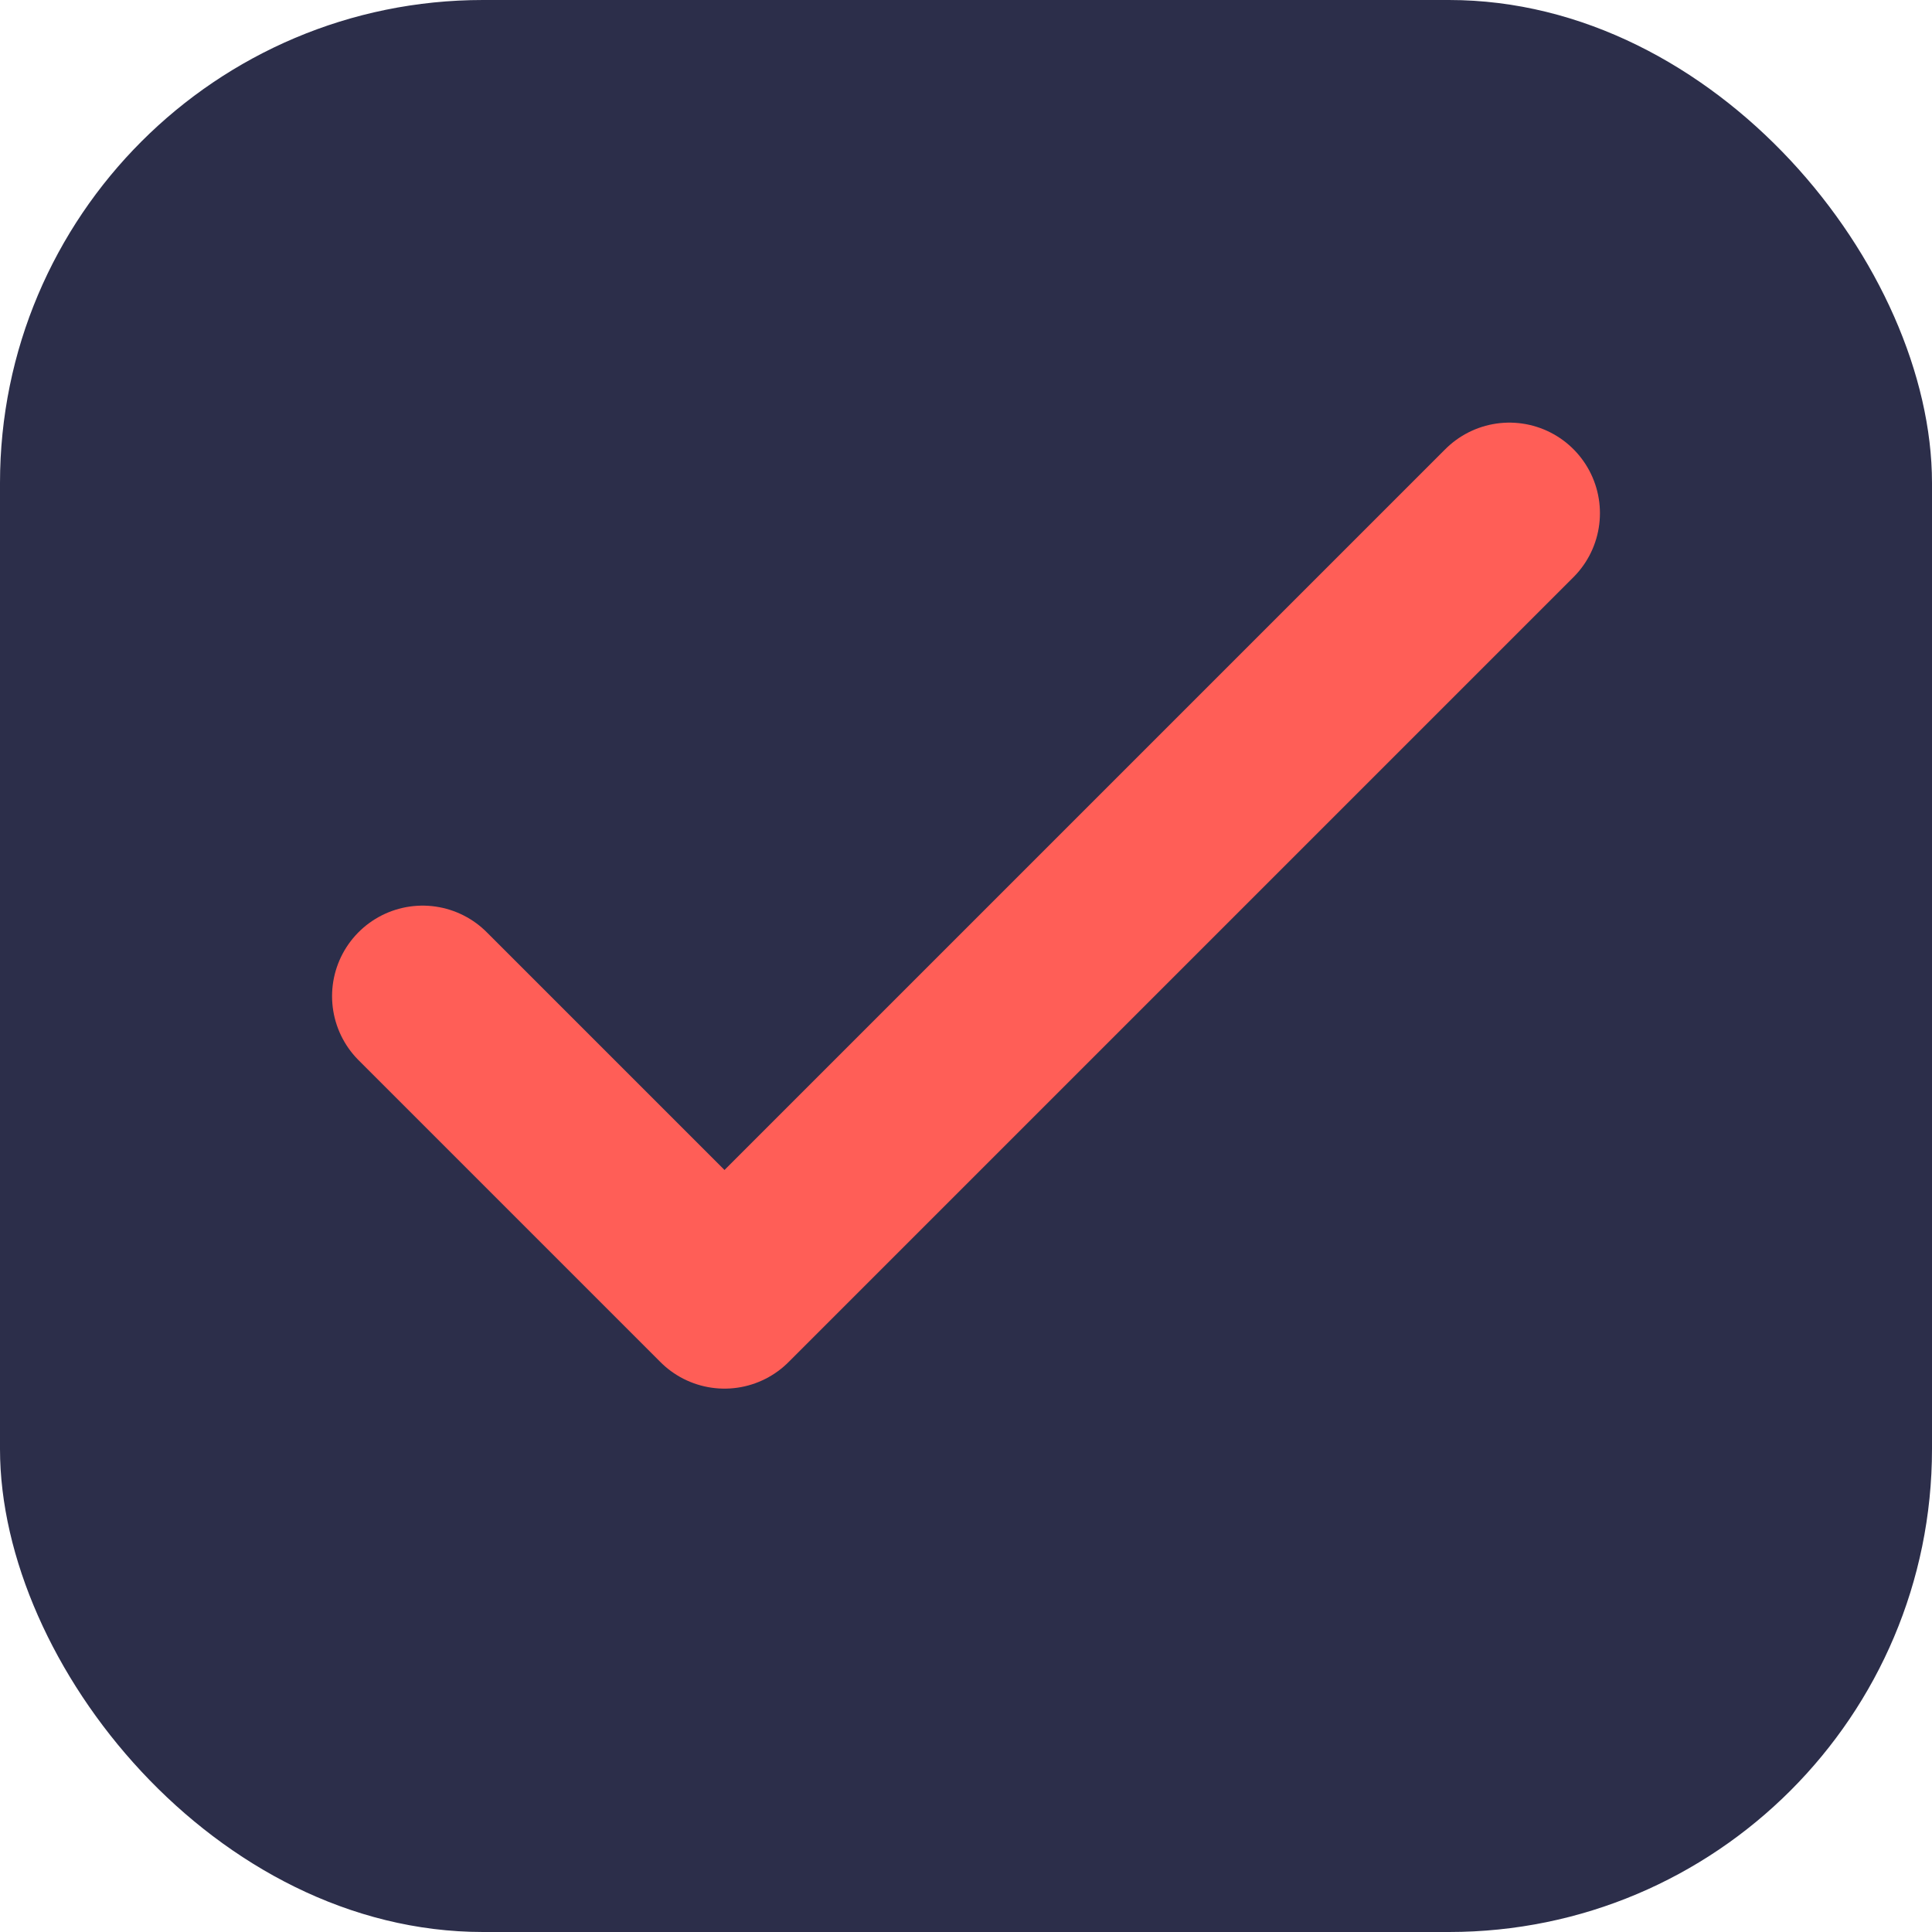
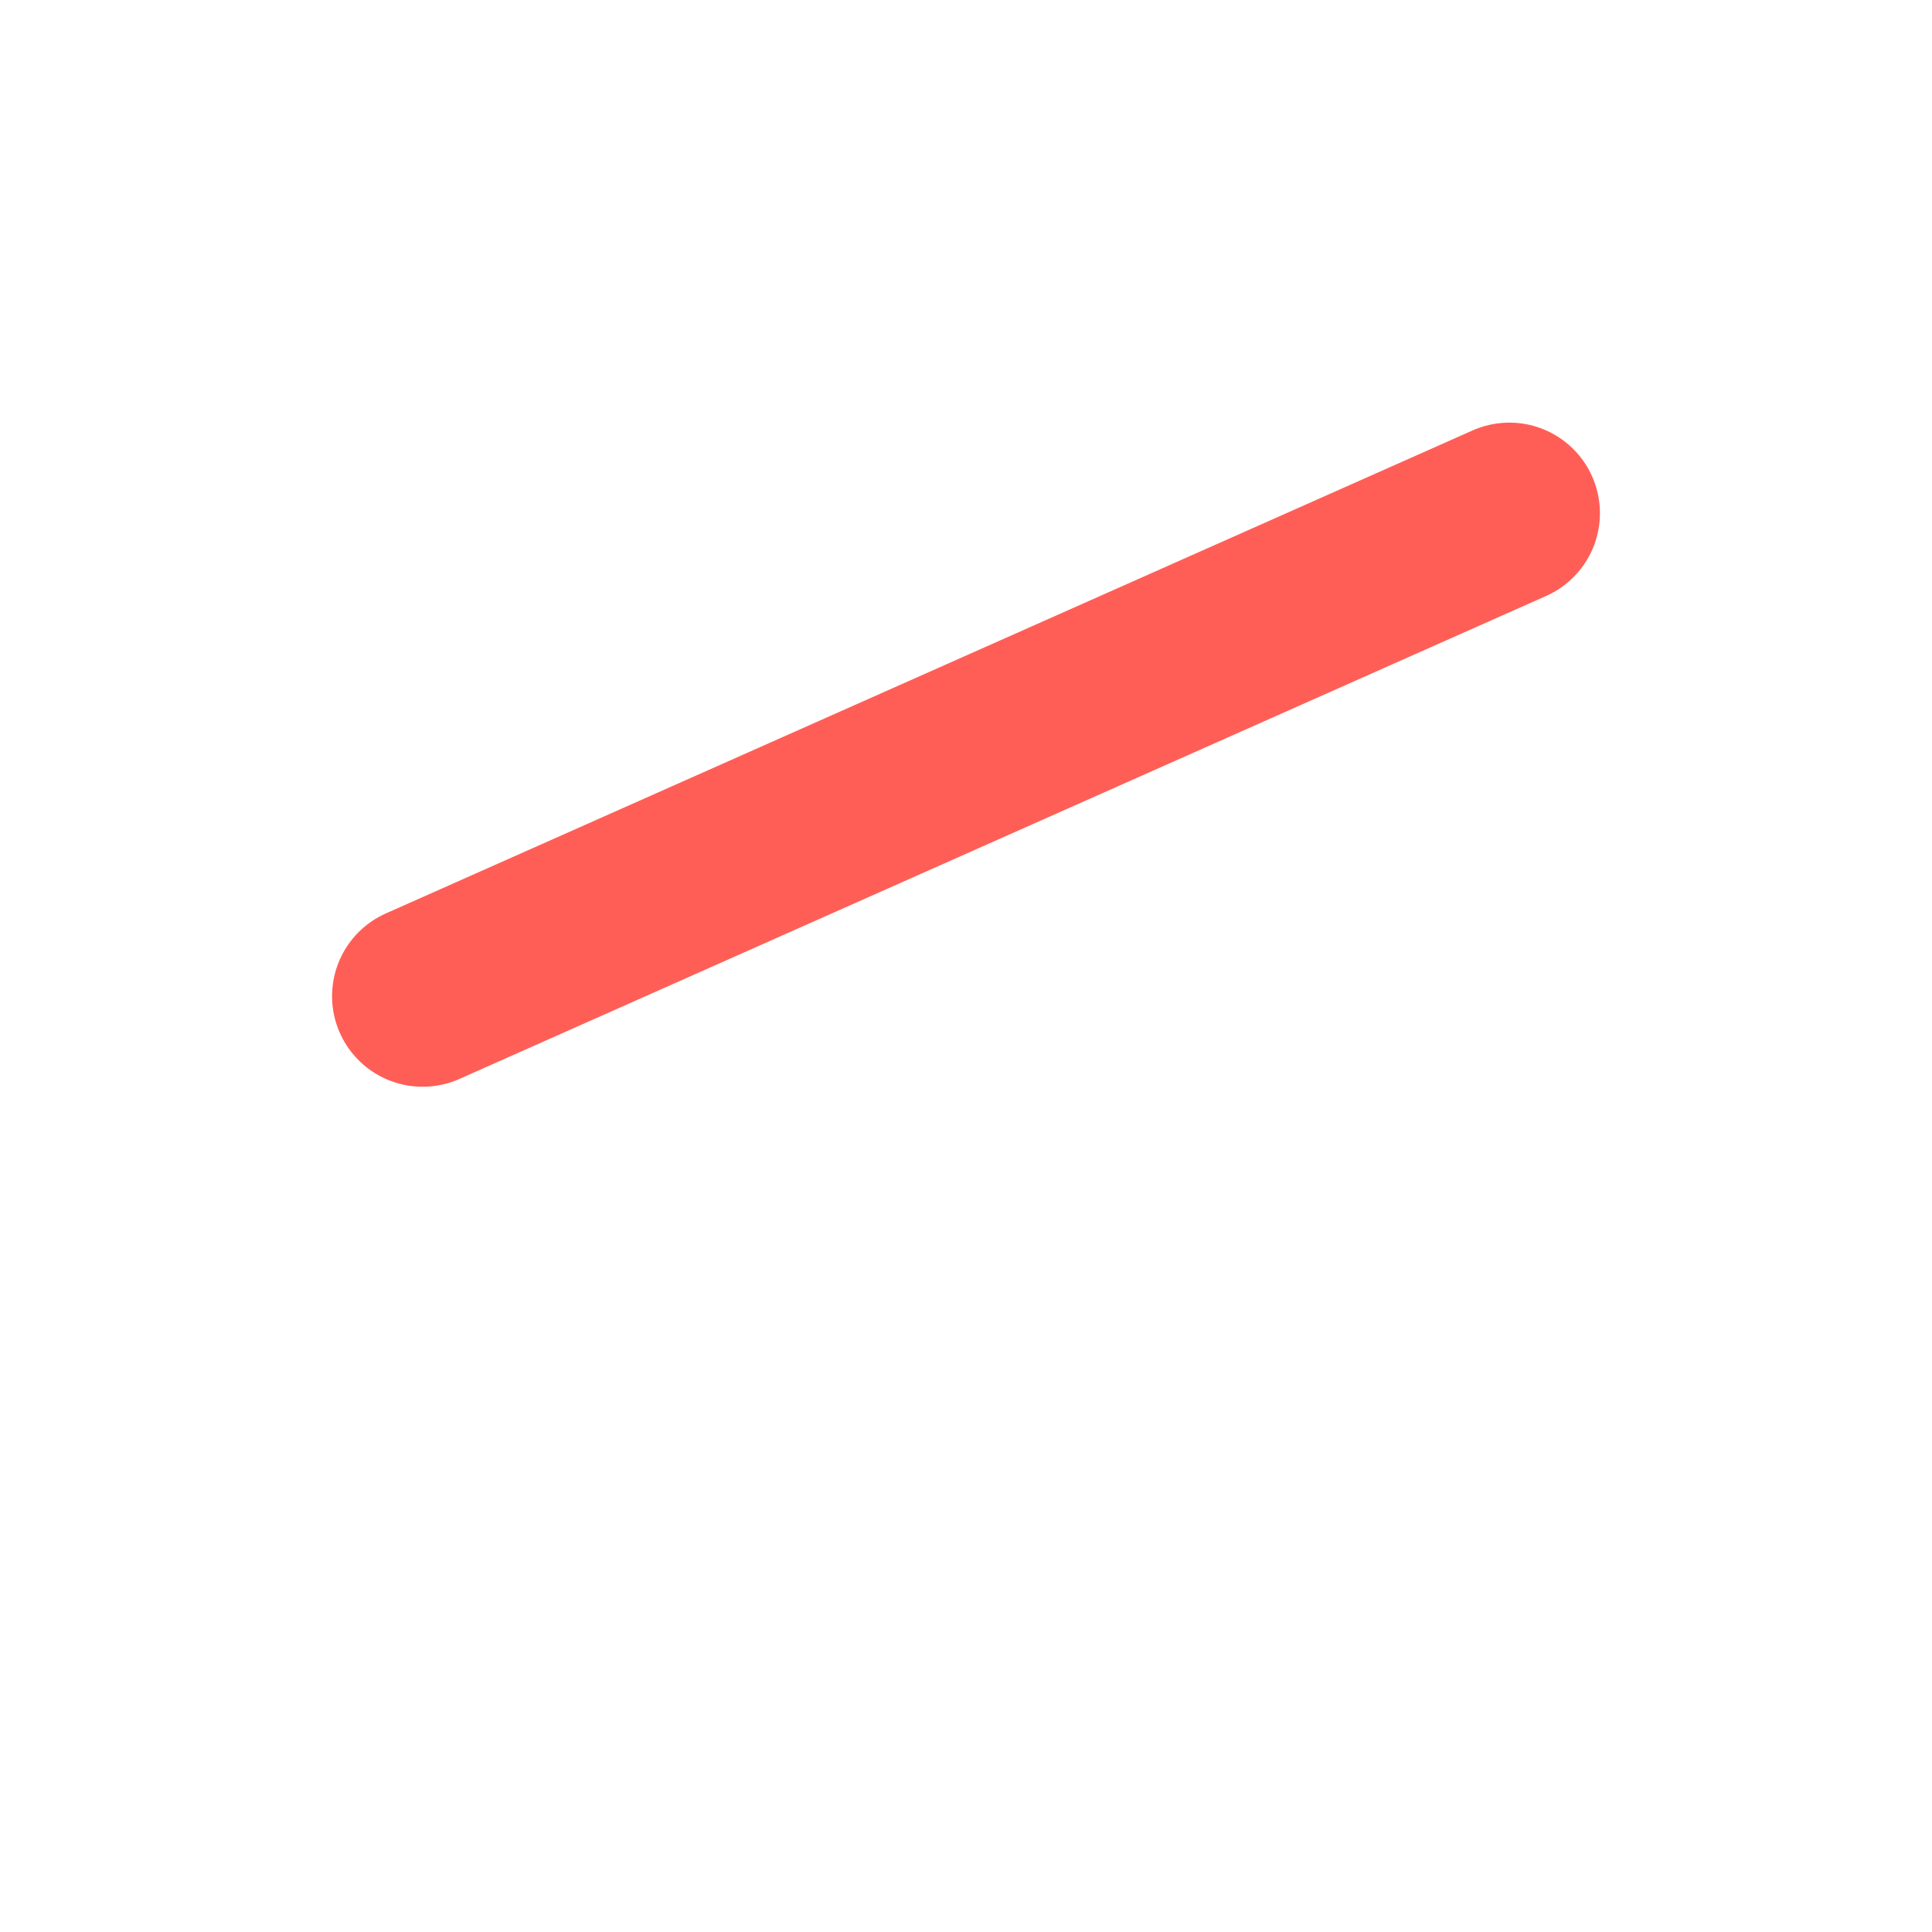
<svg xmlns="http://www.w3.org/2000/svg" width="32" height="32" viewBox="0 0 32 32" fill="none">
-   <rect width="32" height="32" rx="8" fill="#2c2e4a" />
-   <path d="M7 16.5L12 21.5L25 8.5" stroke="#ff5e57" stroke-width="3" stroke-linecap="round" stroke-linejoin="round" />
+   <path d="M7 16.5L25 8.5" stroke="#ff5e57" stroke-width="3" stroke-linecap="round" stroke-linejoin="round" />
</svg>